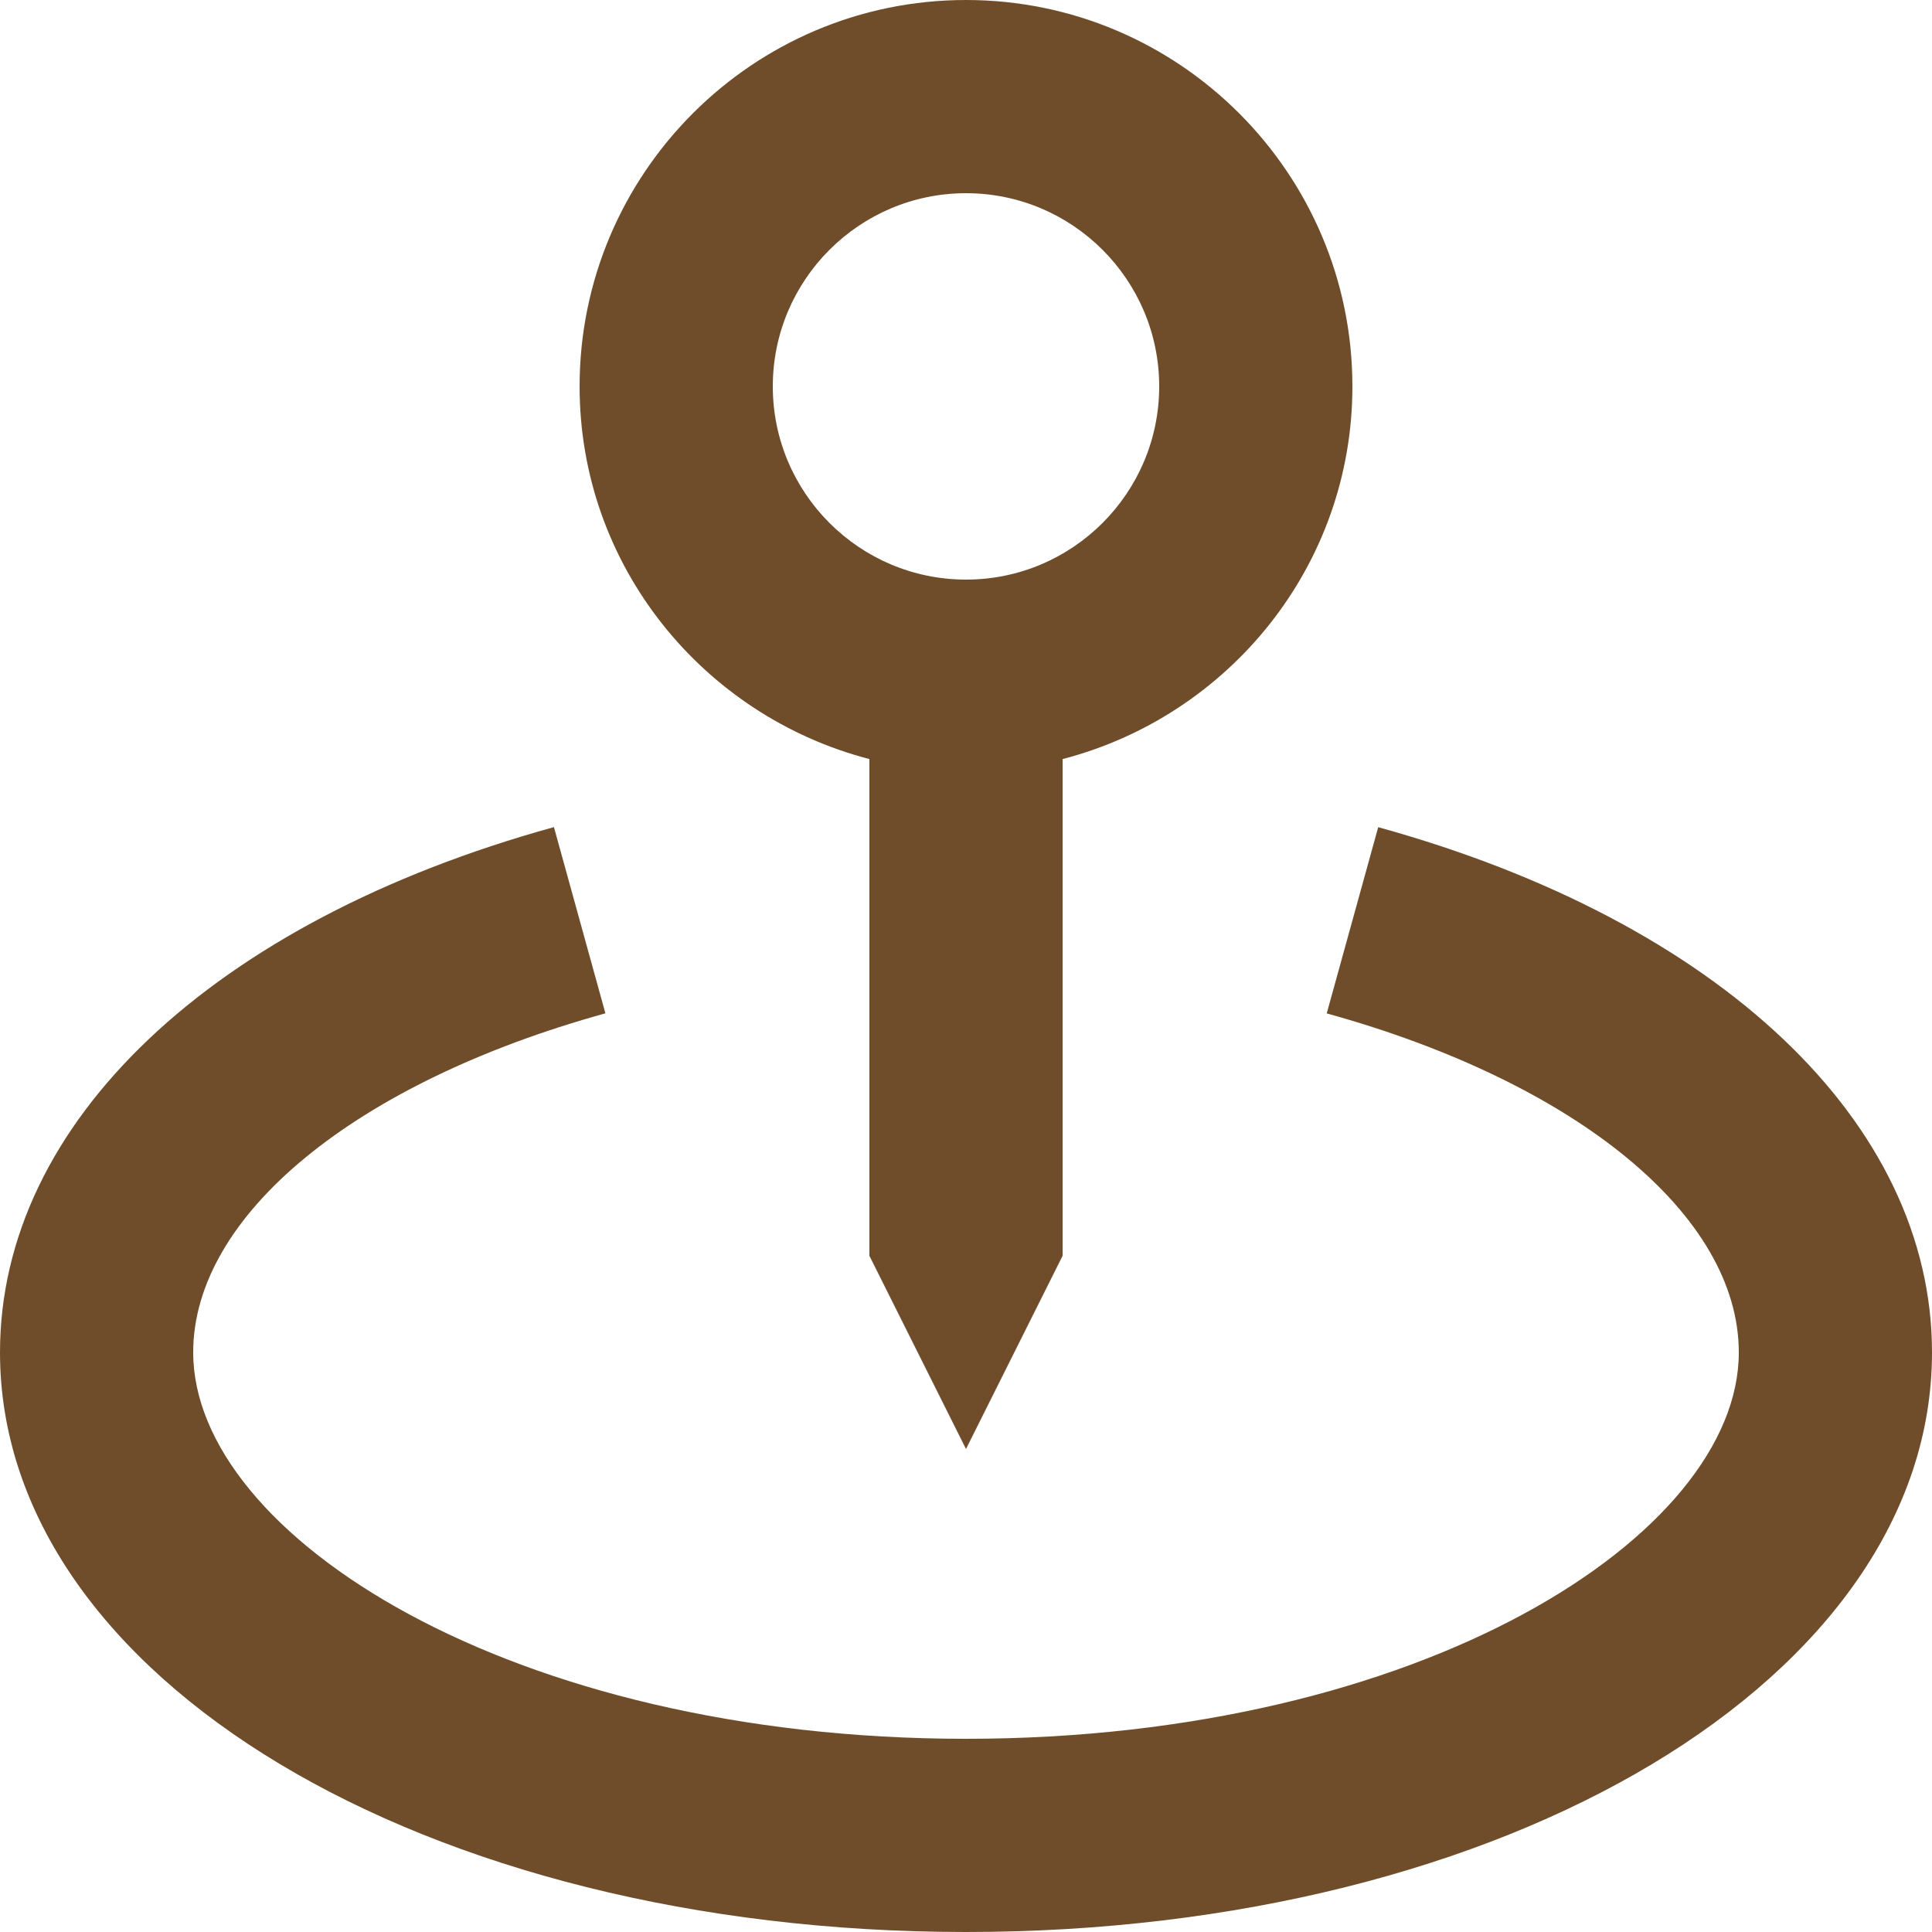
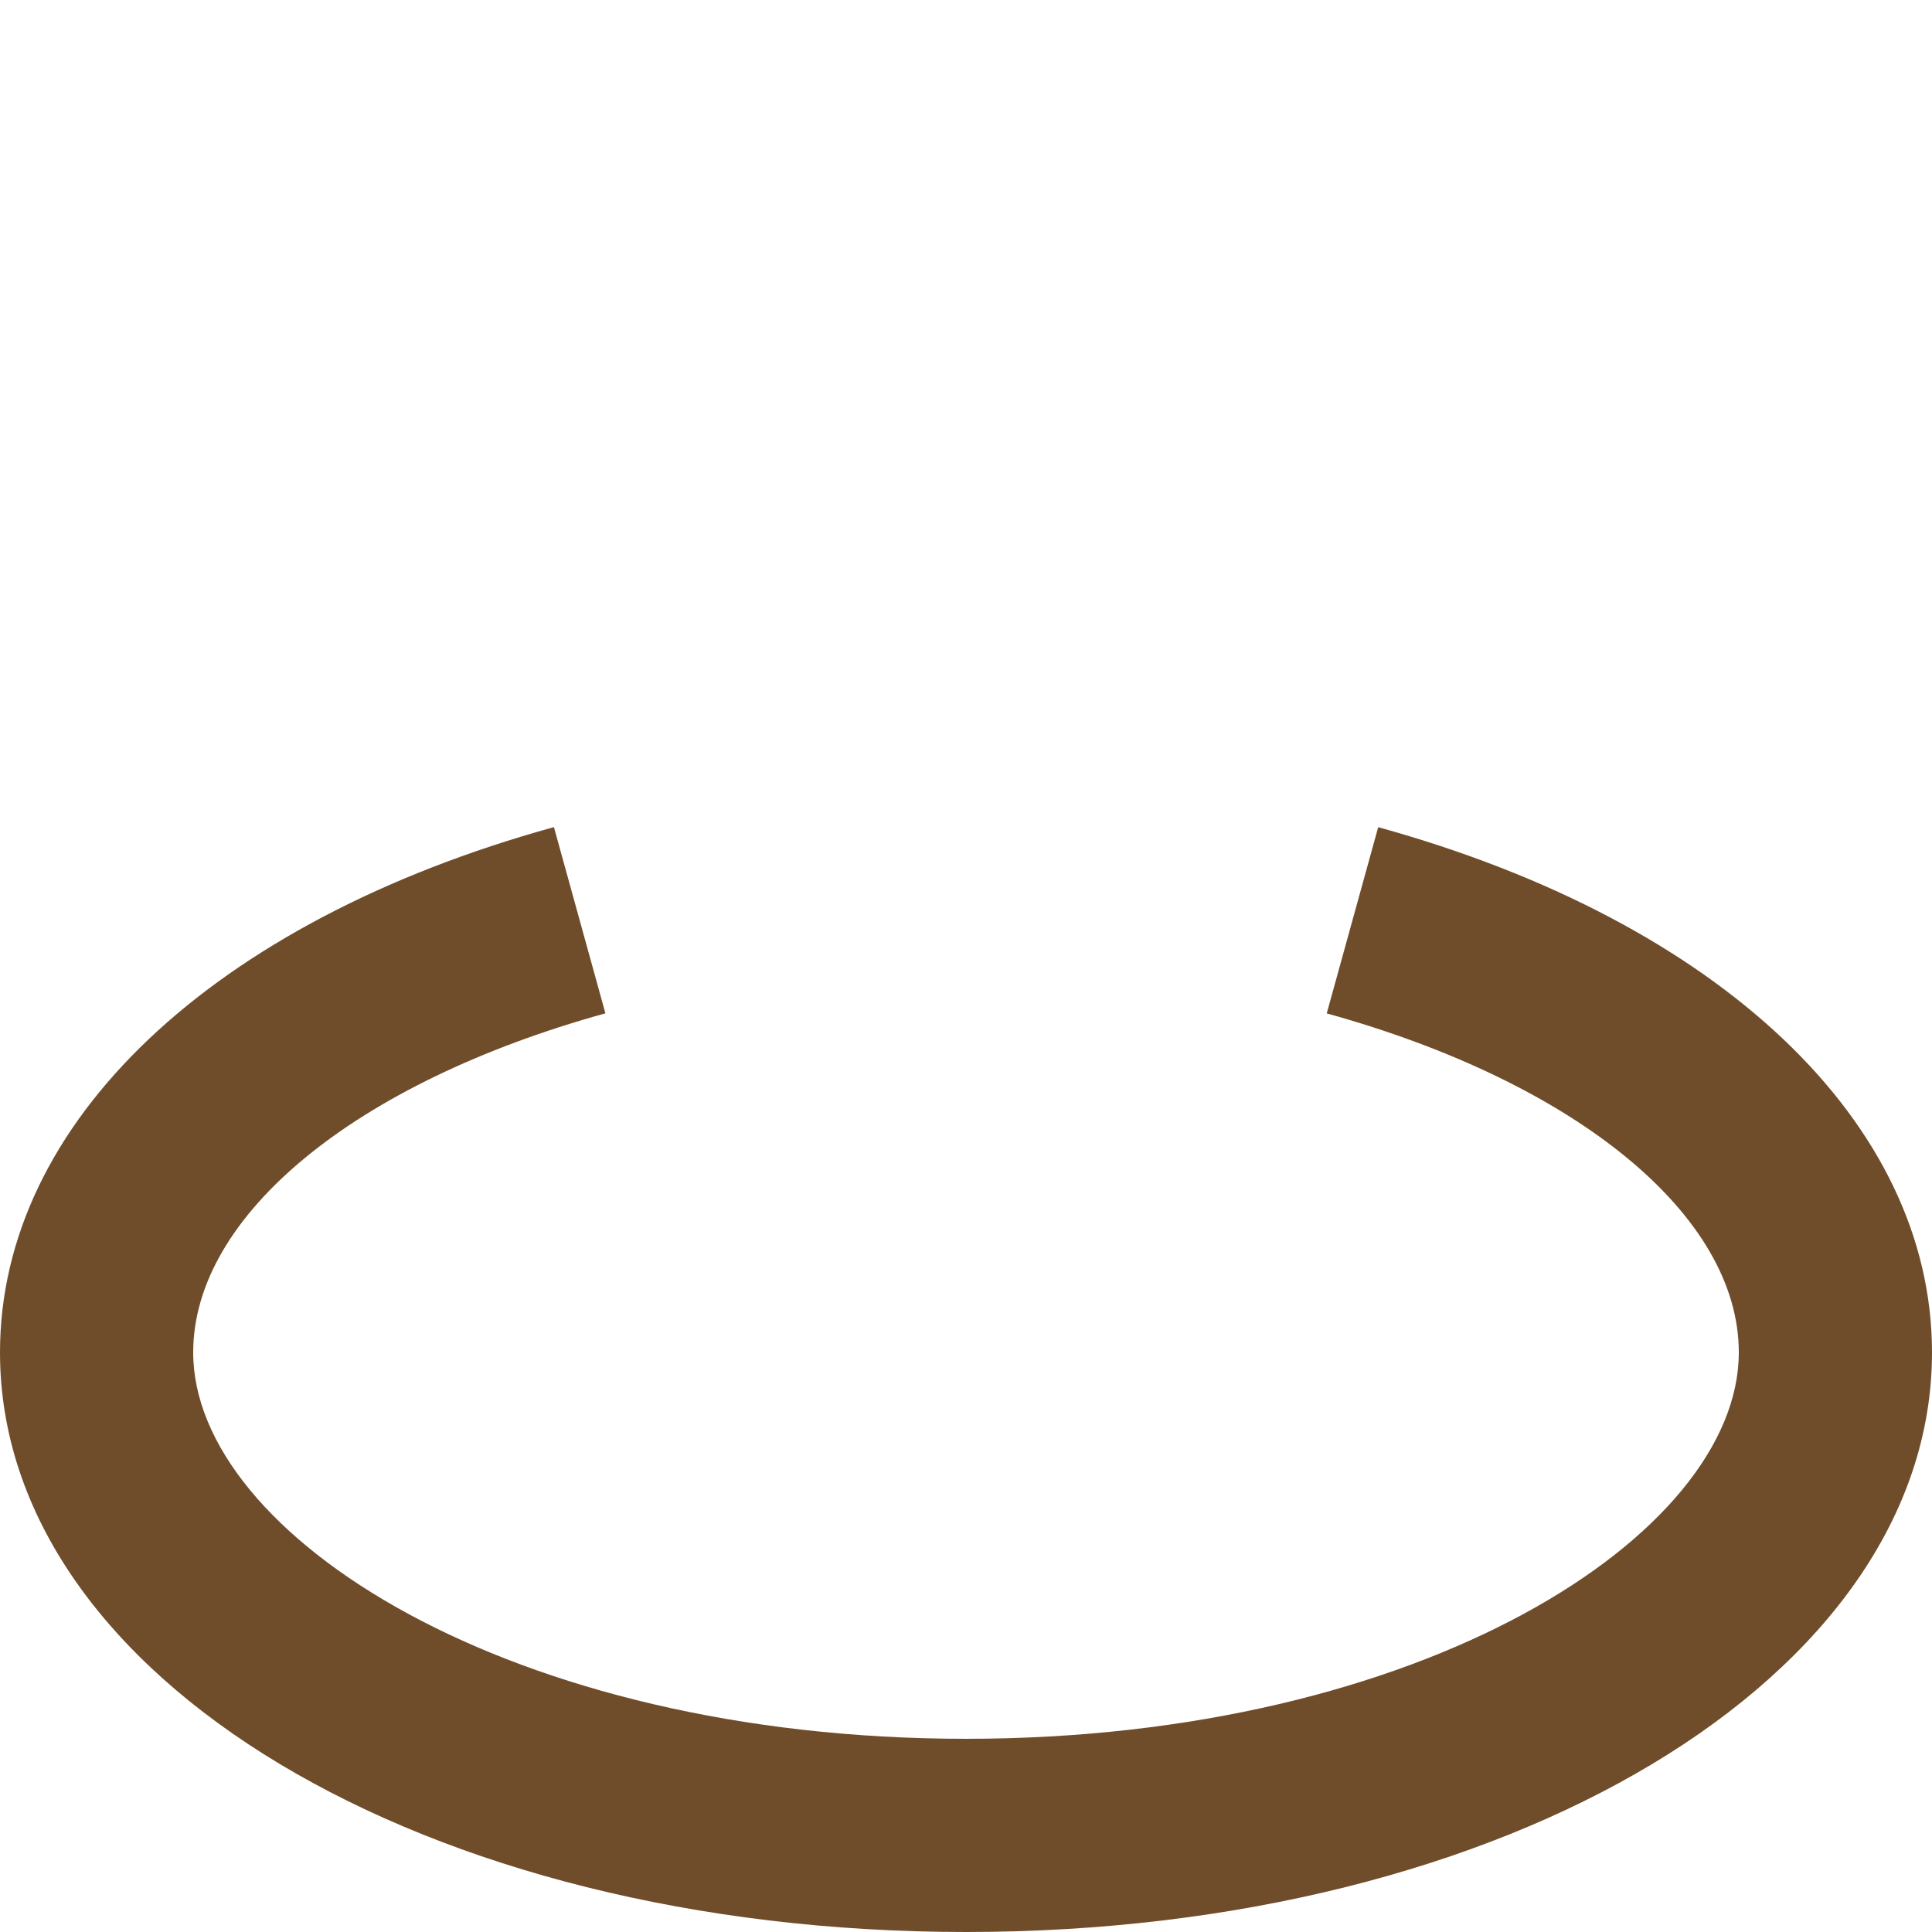
<svg xmlns="http://www.w3.org/2000/svg" width="28" height="28" viewBox="0 0 28 28" fill="none">
-   <path d="M14 21L15.4 18.2V11.001C17.81 10.375 19.6 8.201 19.6 5.6C19.6 2.512 17.089 0 14 0C10.912 0 8.4 2.512 8.4 5.6C8.4 8.201 10.191 10.375 12.6 11.001V18.2L14 21ZM11.2 5.6C11.2 4.056 12.456 2.8 14 2.8C15.545 2.8 16.8 4.056 16.8 5.6C16.8 7.144 15.545 8.4 14 8.4C12.456 8.4 11.2 7.144 11.2 5.6Z" fill="#704D2A" />
  <path d="M19.974 11.988L19.228 14.687C22.855 15.69 25.2 17.618 25.2 19.6C25.2 22.249 20.601 25.2 14 25.2C7.399 25.2 2.8 22.249 2.8 19.6C2.8 17.618 5.145 15.69 8.774 14.686L8.028 11.987C3.076 13.356 0 16.272 0 19.6C0 24.31 6.15 28 14 28C21.85 28 28 24.31 28 19.6C28 16.272 24.924 13.356 19.974 11.988Z" fill="#704D2A" />
</svg>